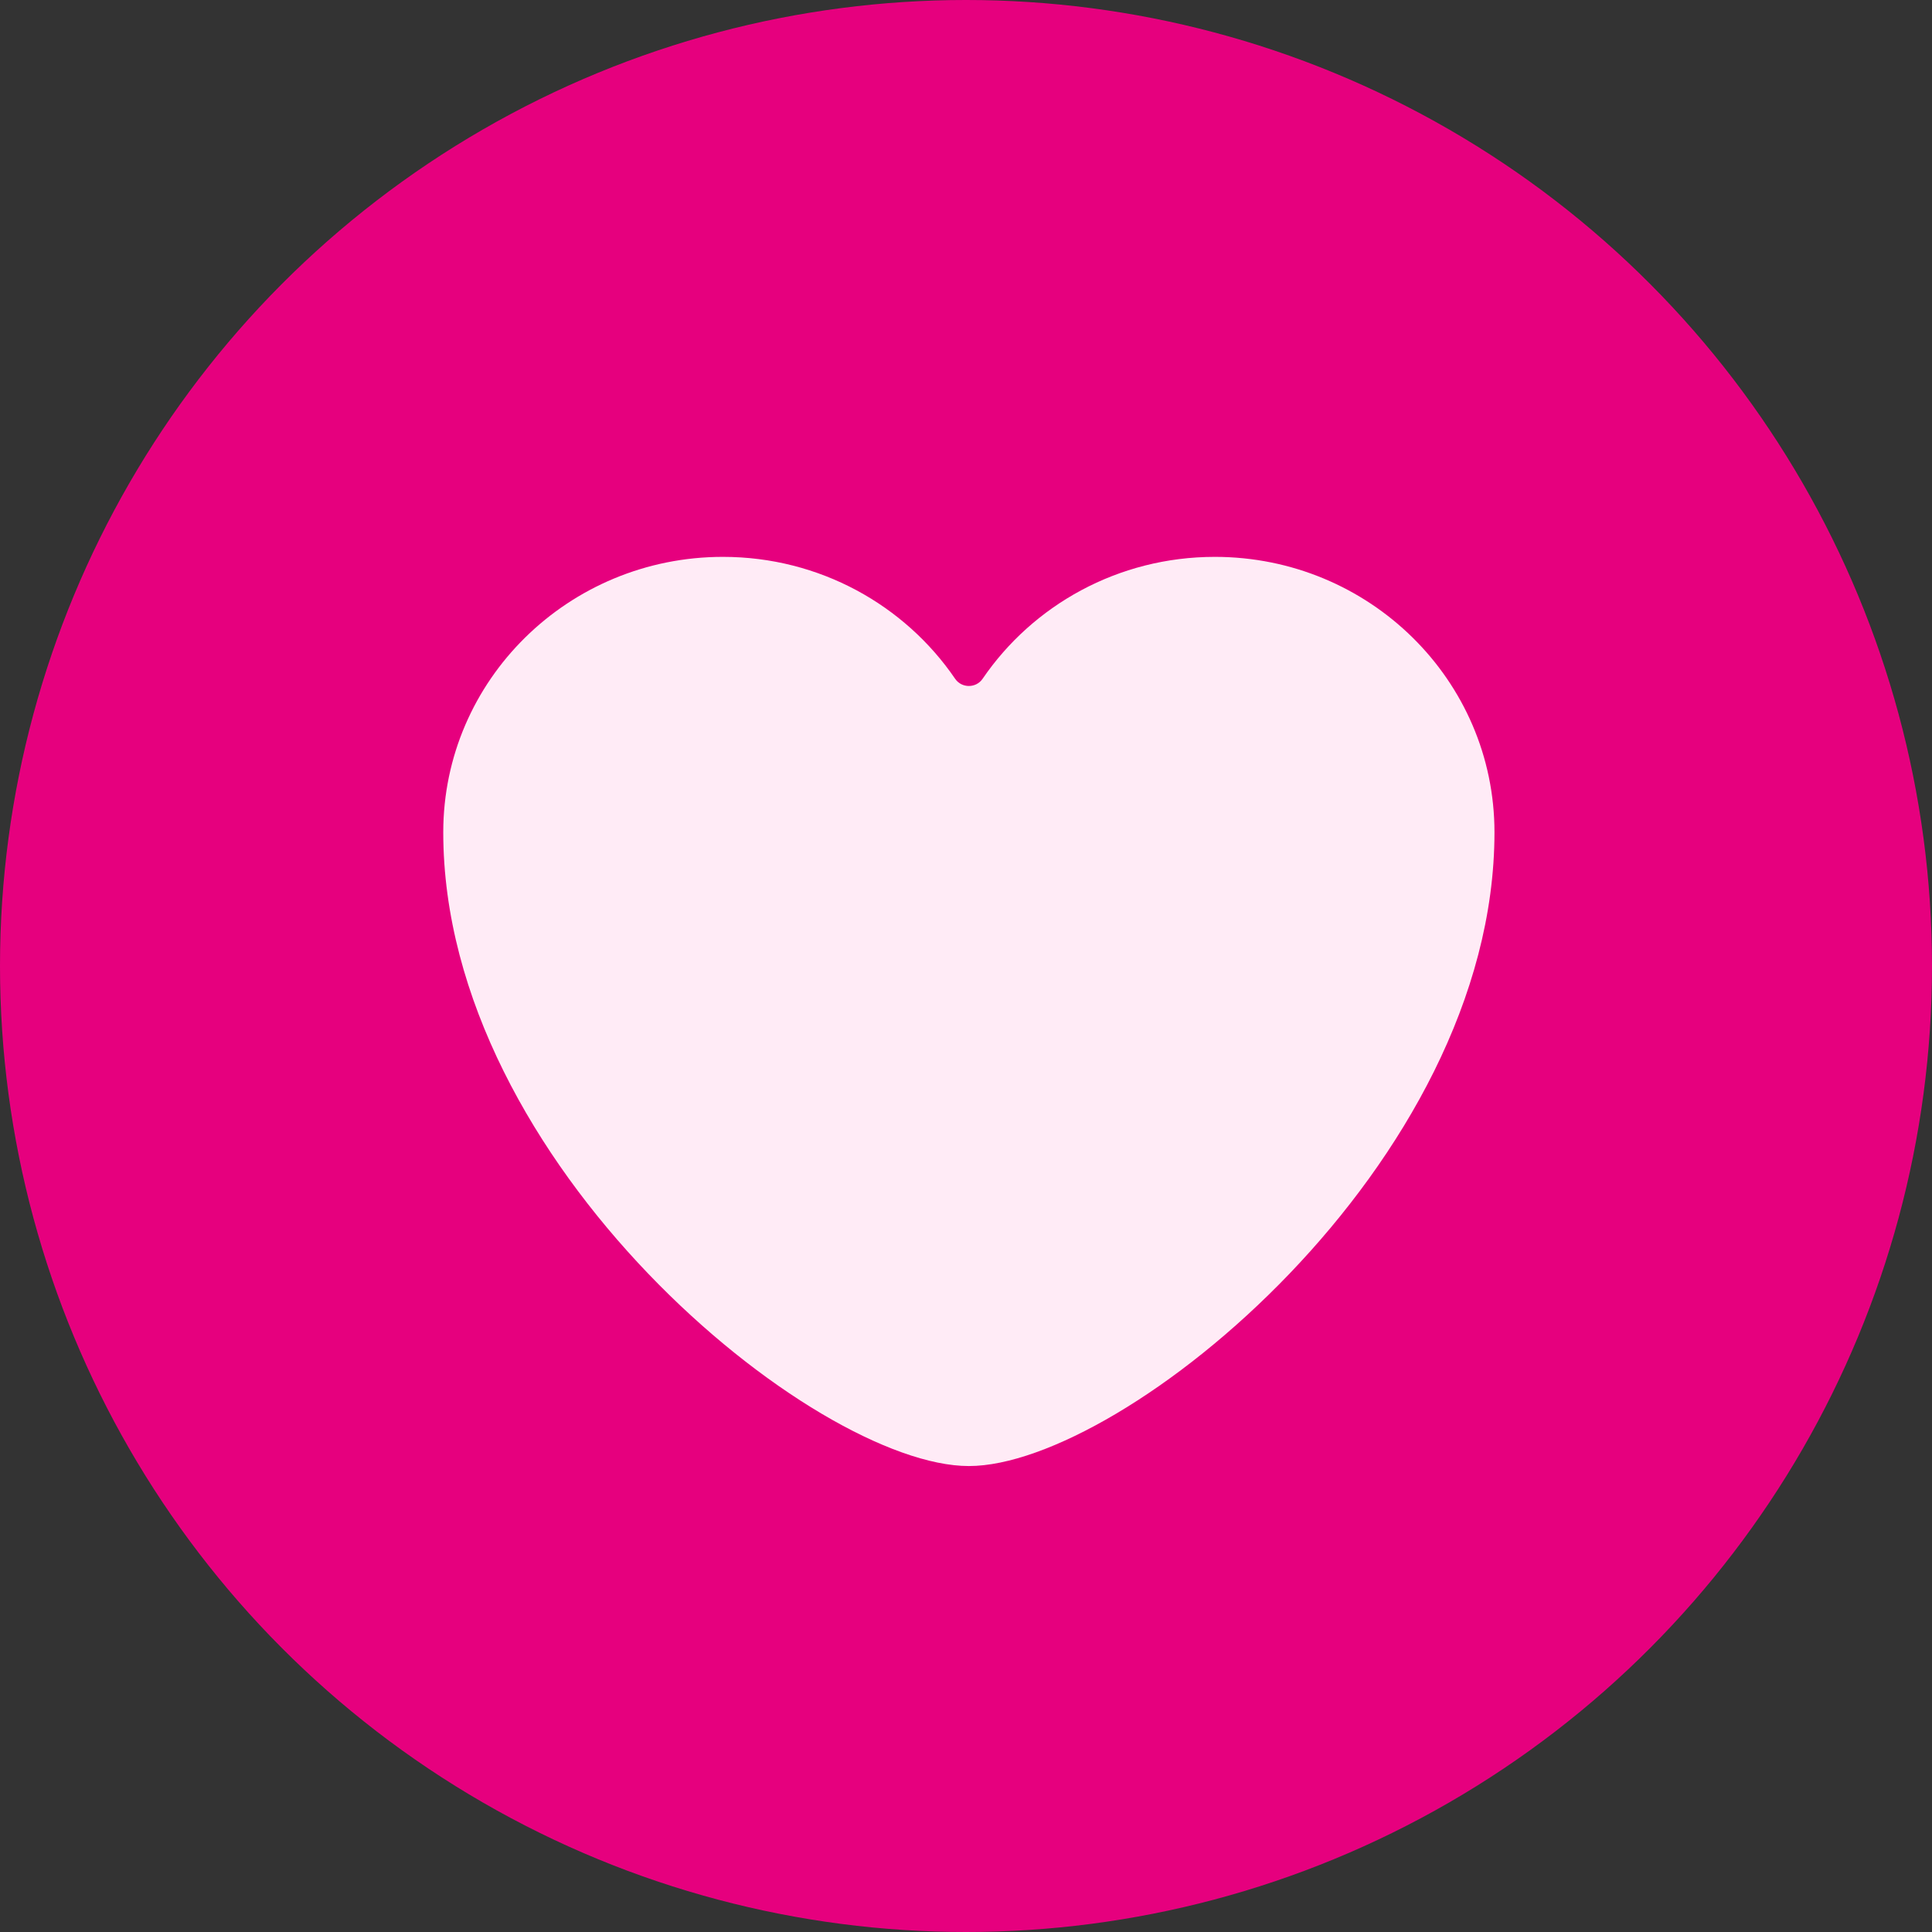
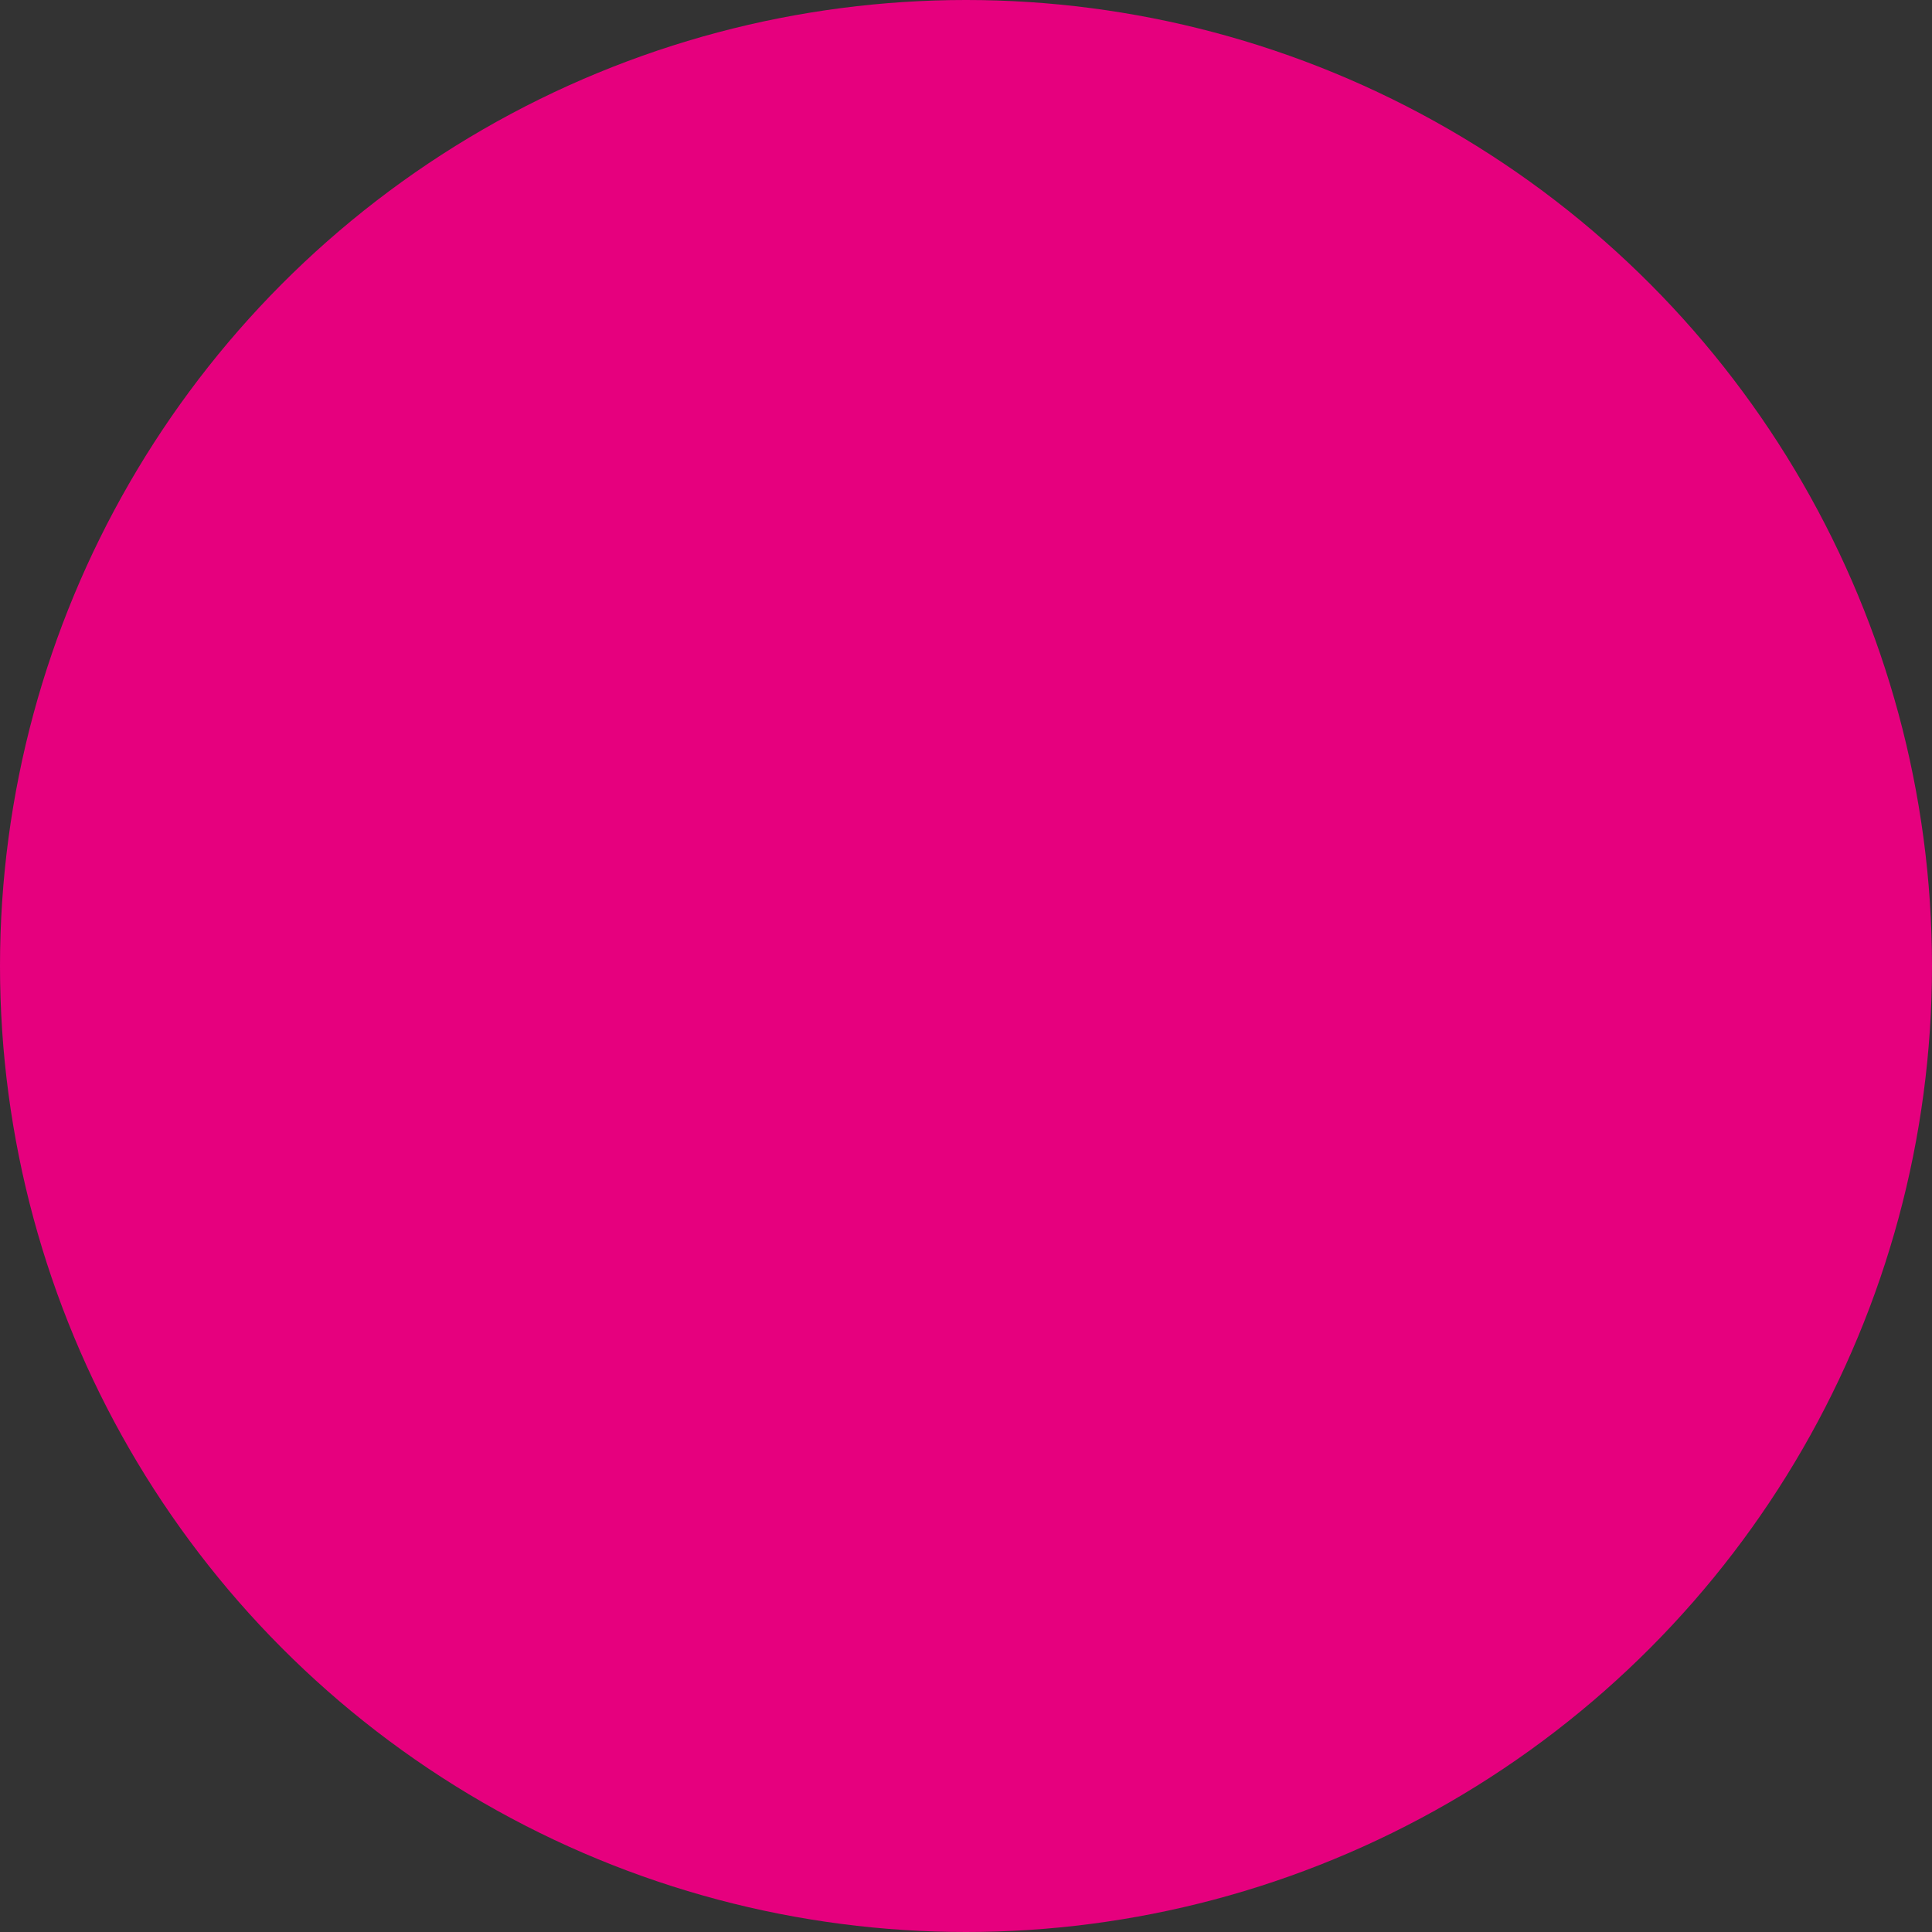
<svg xmlns="http://www.w3.org/2000/svg" id="mtl_icon-heart" width="56" height="56" viewBox="0 0 56 56" fill="none">
  <rect x="0" y="0" width="56" height="56" fill="#333333" stroke="none" />
  <circle cx="28" cy="28" r="28" fill="#E6007E" />
-   <path d="M35.213 16.141C32.409 16.141 29.936 17.543 28.481 19.675C28.291 19.953 27.875 19.953 27.685 19.675C26.23 17.543 23.758 16.141 20.954 16.141C16.477 16.141 12.848 19.715 12.848 24.124C12.848 33.742 23.606 42.494 28.083 42.494C32.56 42.494 43.318 33.742 43.318 24.124C43.318 19.715 39.689 16.141 35.212 16.141H35.213Z" fill="#FFEBF6" />
</svg>